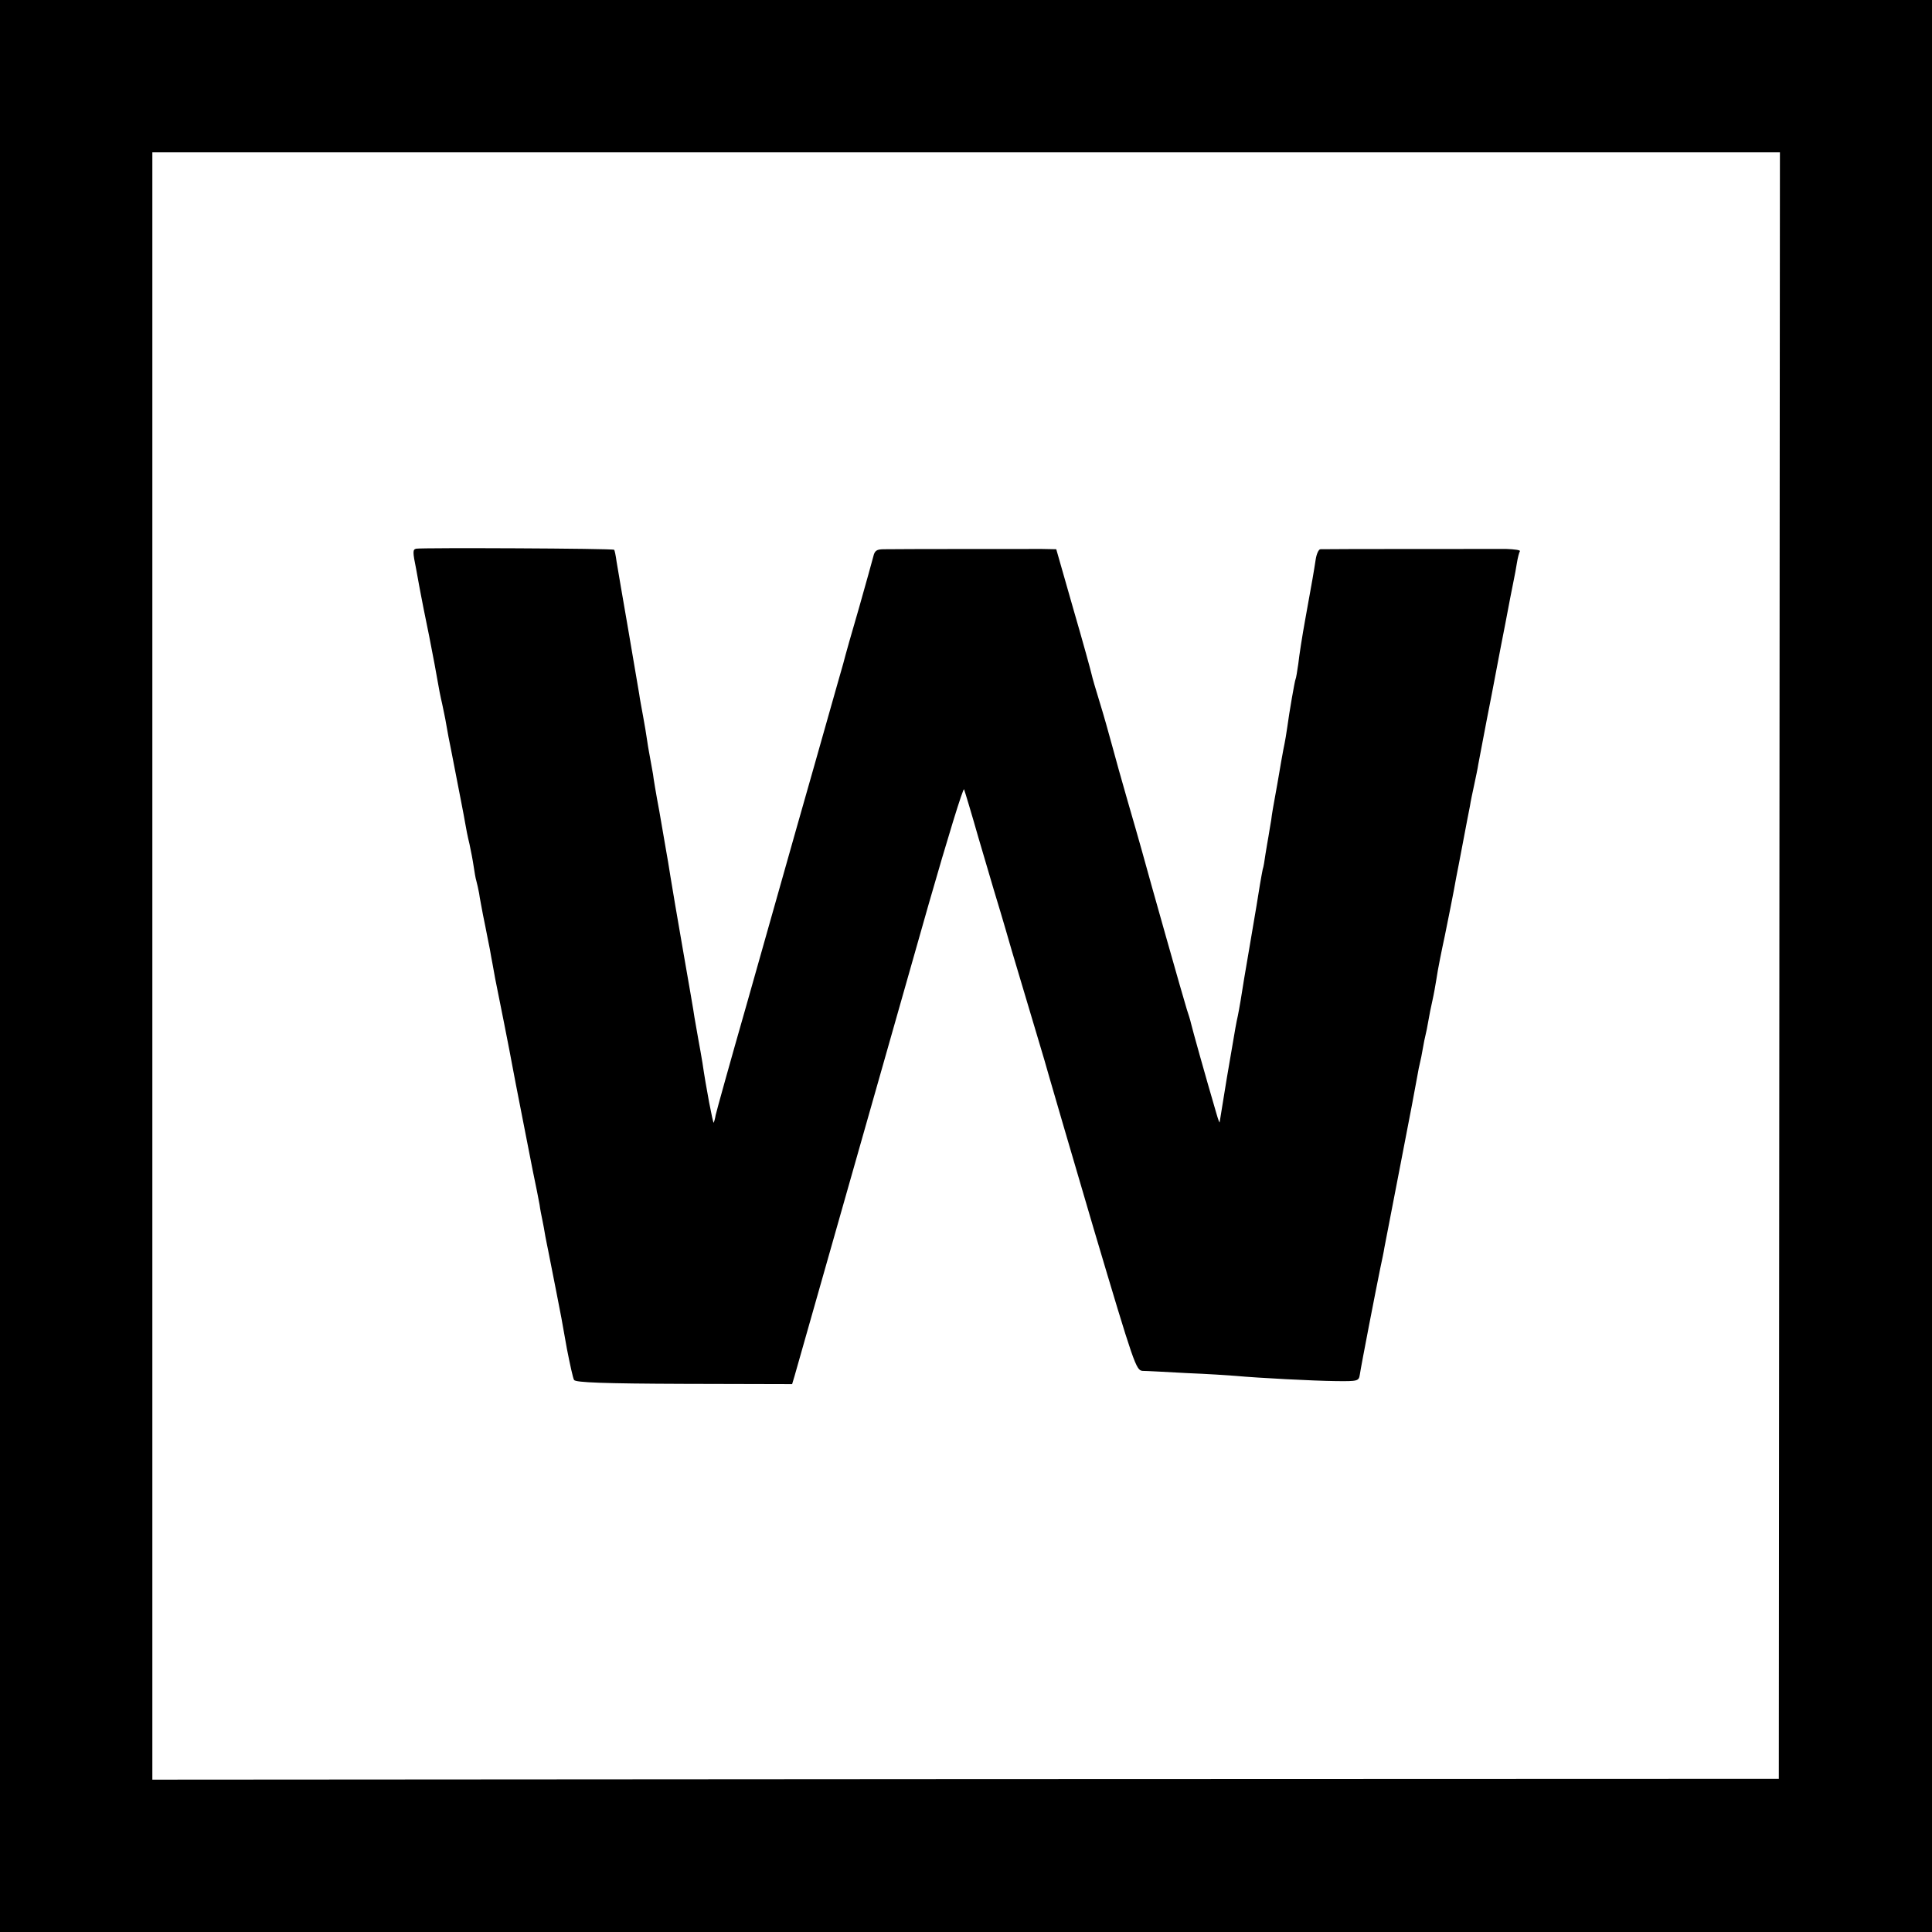
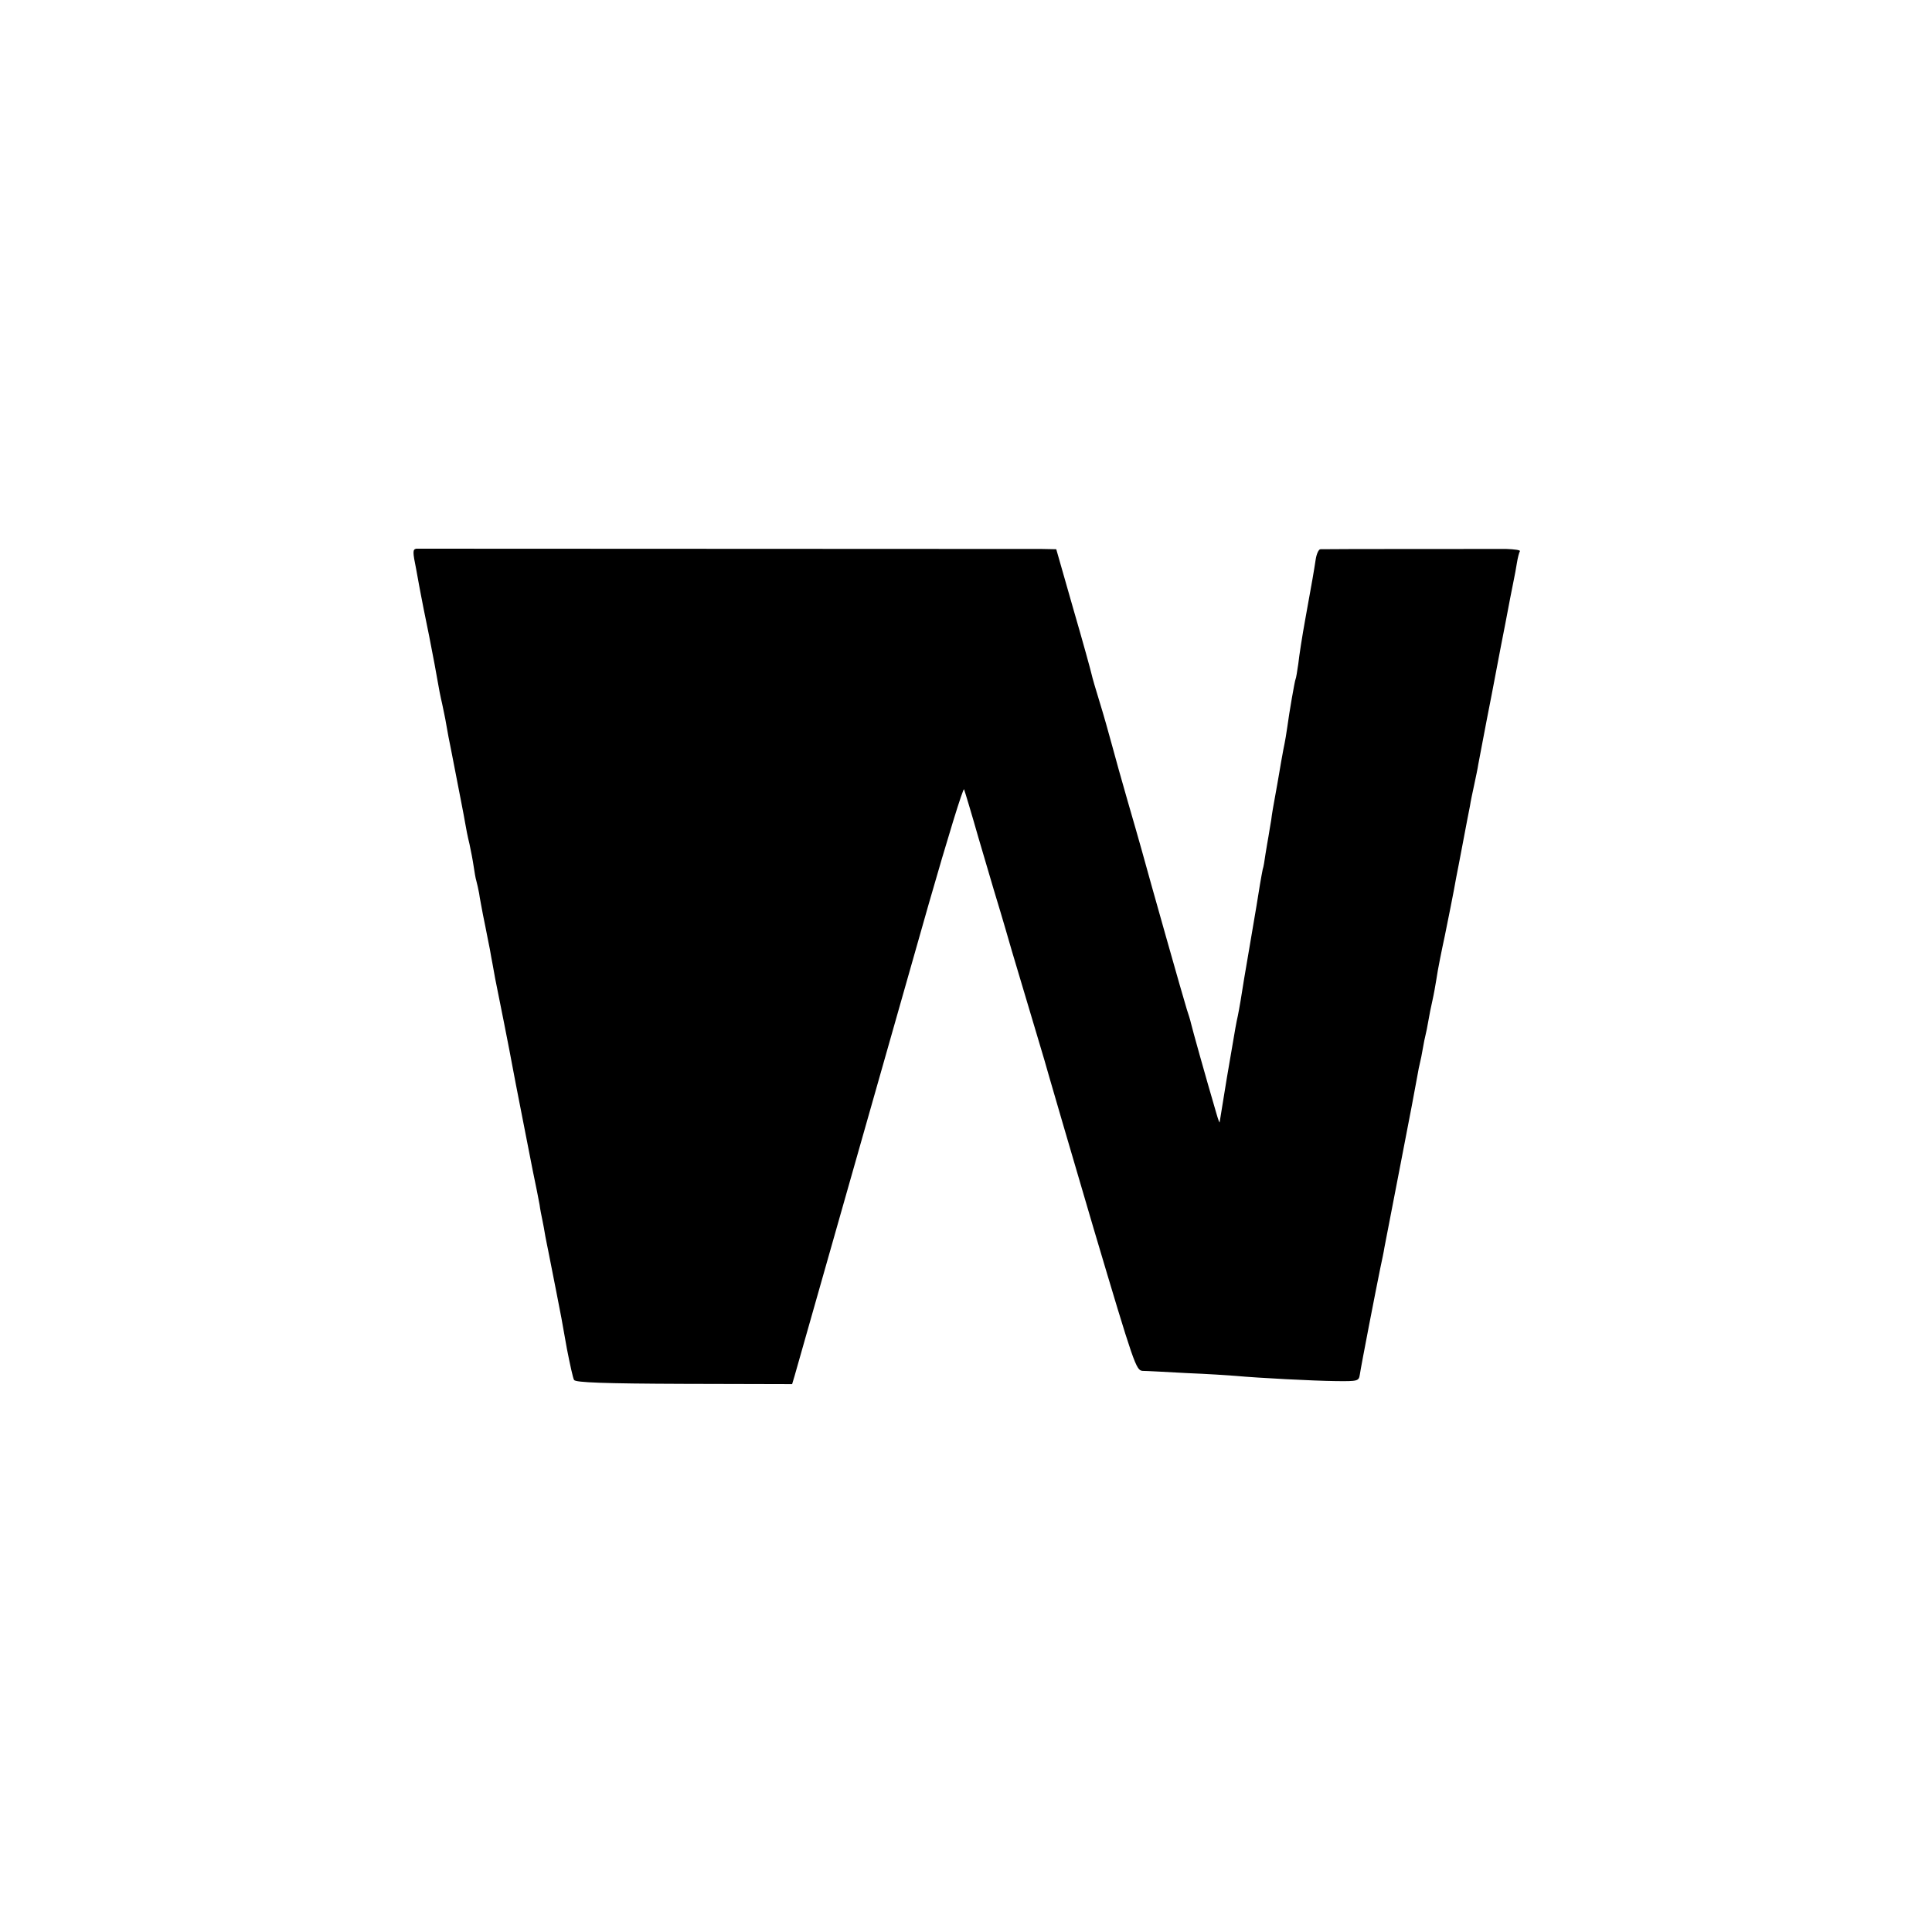
<svg xmlns="http://www.w3.org/2000/svg" version="1.0" width="700pt" height="700pt" viewBox="0 0 700 700" preserveAspectRatio="xMidYMid meet">
  <g transform="translate(0,700) scale(0.1,-0.1)" fill="#000000" stroke="none">
-     <path d="M0 3500 l0 -3500 3500 0 3500 0 0 3500 0 3500 -3500 0 -3500 0 0 -3500z m6447 2 l-2 -2947 -2947 -1 -2946 -2 0 2948 0 2948 2948 0 2949 0 -2 -2946z" />
-     <path d="M1508 5012 c-13 -3 -13 -11 0 -75 7 -40 15 -81 17 -92 2 -11 15 -78 30 -150 14 -71 28 -146 31 -165 3 -19 10 -55 16 -80 5 -25 12 -56 14 -70 2 -14 7 -36 9 -50 3 -14 7 -34 9 -45 36 -186 46 -235 51 -265 3 -19 10 -54 16 -78 5 -23 12 -59 15 -80 3 -20 7 -45 10 -54 3 -10 7 -30 10 -45 2 -16 9 -50 14 -78 6 -27 12 -61 15 -75 3 -14 7 -36 10 -50 2 -14 7 -38 10 -55 3 -16 7 -39 9 -50 6 -28 57 -285 62 -315 9 -50 56 -287 74 -380 11 -52 22 -108 25 -125 2 -16 7 -41 10 -55 3 -14 8 -41 11 -60 4 -19 8 -42 10 -50 16 -82 47 -237 48 -245 1 -5 10 -56 20 -112 11 -56 22 -107 26 -113 6 -9 105 -13 399 -14 l391 -1 9 30 c18 64 370 1302 486 1710 68 237 125 423 128 415 3 -8 27 -87 52 -175 26 -88 51 -173 56 -190 5 -16 35 -115 65 -220 31 -104 72 -242 91 -305 19 -63 39 -131 44 -150 5 -19 78 -267 161 -550 148 -498 154 -515 178 -517 14 0 86 -4 160 -8 74 -3 152 -8 175 -10 87 -8 284 -18 364 -19 82 -1 84 0 88 24 4 29 59 312 74 385 6 28 13 61 15 75 3 14 29 151 59 305 30 154 57 296 60 315 3 19 8 42 10 50 2 8 7 31 10 50 3 19 8 42 10 50 2 8 7 31 10 50 3 19 10 53 15 75 5 22 11 56 14 75 5 36 21 114 31 160 6 29 35 173 41 210 3 14 14 72 25 130 11 58 22 116 25 130 2 14 9 48 15 75 6 28 13 61 15 75 3 14 24 129 49 255 24 127 46 241 49 255 11 58 26 137 31 160 3 14 8 41 11 60 3 19 8 38 11 43 2 4 -20 7 -49 8 -55 0 -655 0 -674 -1 -6 0 -14 -17 -17 -37 -7 -46 -12 -75 -38 -218 -11 -60 -22 -132 -25 -160 -4 -27 -8 -53 -10 -56 -3 -6 -23 -121 -30 -174 -2 -16 -8 -52 -14 -80 -5 -27 -12 -66 -15 -85 -3 -19 -10 -57 -15 -85 -5 -27 -12 -66 -14 -85 -3 -19 -8 -46 -10 -60 -3 -14 -7 -43 -11 -65 -3 -22 -7 -47 -10 -55 -2 -8 -6 -33 -10 -55 -3 -22 -19 -116 -35 -210 -16 -93 -32 -188 -35 -210 -4 -22 -8 -47 -10 -55 -2 -8 -6 -28 -9 -45 -3 -16 -17 -98 -31 -181 -14 -84 -25 -156 -26 -160 0 -5 -6 11 -13 36 -41 140 -85 298 -91 323 -2 10 -9 32 -15 50 -10 31 -136 476 -164 579 -8 29 -31 109 -51 178 -20 69 -45 159 -56 200 -11 41 -31 112 -45 157 -14 45 -27 90 -29 100 -2 10 -31 116 -66 236 l-62 217 -51 1 c-55 0 -521 0 -573 -1 -27 0 -34 -5 -39 -27 -4 -16 -27 -98 -51 -183 -25 -85 -51 -177 -58 -205 -8 -27 -32 -113 -54 -190 -22 -77 -73 -259 -115 -405 -41 -146 -123 -434 -181 -640 -59 -206 -109 -386 -112 -400 -2 -13 -6 -26 -7 -28 -3 -3 -28 128 -41 218 -3 19 -10 58 -15 85 -5 28 -11 64 -14 80 -2 17 -21 125 -41 240 -20 116 -41 237 -46 270 -5 33 -12 74 -15 90 -3 17 -14 82 -25 145 -12 63 -22 124 -23 135 -2 11 -6 34 -9 50 -3 17 -9 48 -12 70 -3 22 -10 63 -15 90 -5 28 -12 64 -14 80 -3 17 -21 122 -40 235 -20 113 -38 223 -42 245 -3 22 -7 42 -9 43 -4 5 -695 8 -717 4z" />
+     <path d="M1508 5012 c-13 -3 -13 -11 0 -75 7 -40 15 -81 17 -92 2 -11 15 -78 30 -150 14 -71 28 -146 31 -165 3 -19 10 -55 16 -80 5 -25 12 -56 14 -70 2 -14 7 -36 9 -50 3 -14 7 -34 9 -45 36 -186 46 -235 51 -265 3 -19 10 -54 16 -78 5 -23 12 -59 15 -80 3 -20 7 -45 10 -54 3 -10 7 -30 10 -45 2 -16 9 -50 14 -78 6 -27 12 -61 15 -75 3 -14 7 -36 10 -50 2 -14 7 -38 10 -55 3 -16 7 -39 9 -50 6 -28 57 -285 62 -315 9 -50 56 -287 74 -380 11 -52 22 -108 25 -125 2 -16 7 -41 10 -55 3 -14 8 -41 11 -60 4 -19 8 -42 10 -50 16 -82 47 -237 48 -245 1 -5 10 -56 20 -112 11 -56 22 -107 26 -113 6 -9 105 -13 399 -14 l391 -1 9 30 c18 64 370 1302 486 1710 68 237 125 423 128 415 3 -8 27 -87 52 -175 26 -88 51 -173 56 -190 5 -16 35 -115 65 -220 31 -104 72 -242 91 -305 19 -63 39 -131 44 -150 5 -19 78 -267 161 -550 148 -498 154 -515 178 -517 14 0 86 -4 160 -8 74 -3 152 -8 175 -10 87 -8 284 -18 364 -19 82 -1 84 0 88 24 4 29 59 312 74 385 6 28 13 61 15 75 3 14 29 151 59 305 30 154 57 296 60 315 3 19 8 42 10 50 2 8 7 31 10 50 3 19 8 42 10 50 2 8 7 31 10 50 3 19 10 53 15 75 5 22 11 56 14 75 5 36 21 114 31 160 6 29 35 173 41 210 3 14 14 72 25 130 11 58 22 116 25 130 2 14 9 48 15 75 6 28 13 61 15 75 3 14 24 129 49 255 24 127 46 241 49 255 11 58 26 137 31 160 3 14 8 41 11 60 3 19 8 38 11 43 2 4 -20 7 -49 8 -55 0 -655 0 -674 -1 -6 0 -14 -17 -17 -37 -7 -46 -12 -75 -38 -218 -11 -60 -22 -132 -25 -160 -4 -27 -8 -53 -10 -56 -3 -6 -23 -121 -30 -174 -2 -16 -8 -52 -14 -80 -5 -27 -12 -66 -15 -85 -3 -19 -10 -57 -15 -85 -5 -27 -12 -66 -14 -85 -3 -19 -8 -46 -10 -60 -3 -14 -7 -43 -11 -65 -3 -22 -7 -47 -10 -55 -2 -8 -6 -33 -10 -55 -3 -22 -19 -116 -35 -210 -16 -93 -32 -188 -35 -210 -4 -22 -8 -47 -10 -55 -2 -8 -6 -28 -9 -45 -3 -16 -17 -98 -31 -181 -14 -84 -25 -156 -26 -160 0 -5 -6 11 -13 36 -41 140 -85 298 -91 323 -2 10 -9 32 -15 50 -10 31 -136 476 -164 579 -8 29 -31 109 -51 178 -20 69 -45 159 -56 200 -11 41 -31 112 -45 157 -14 45 -27 90 -29 100 -2 10 -31 116 -66 236 l-62 217 -51 1 z" />
  </g>
</svg>